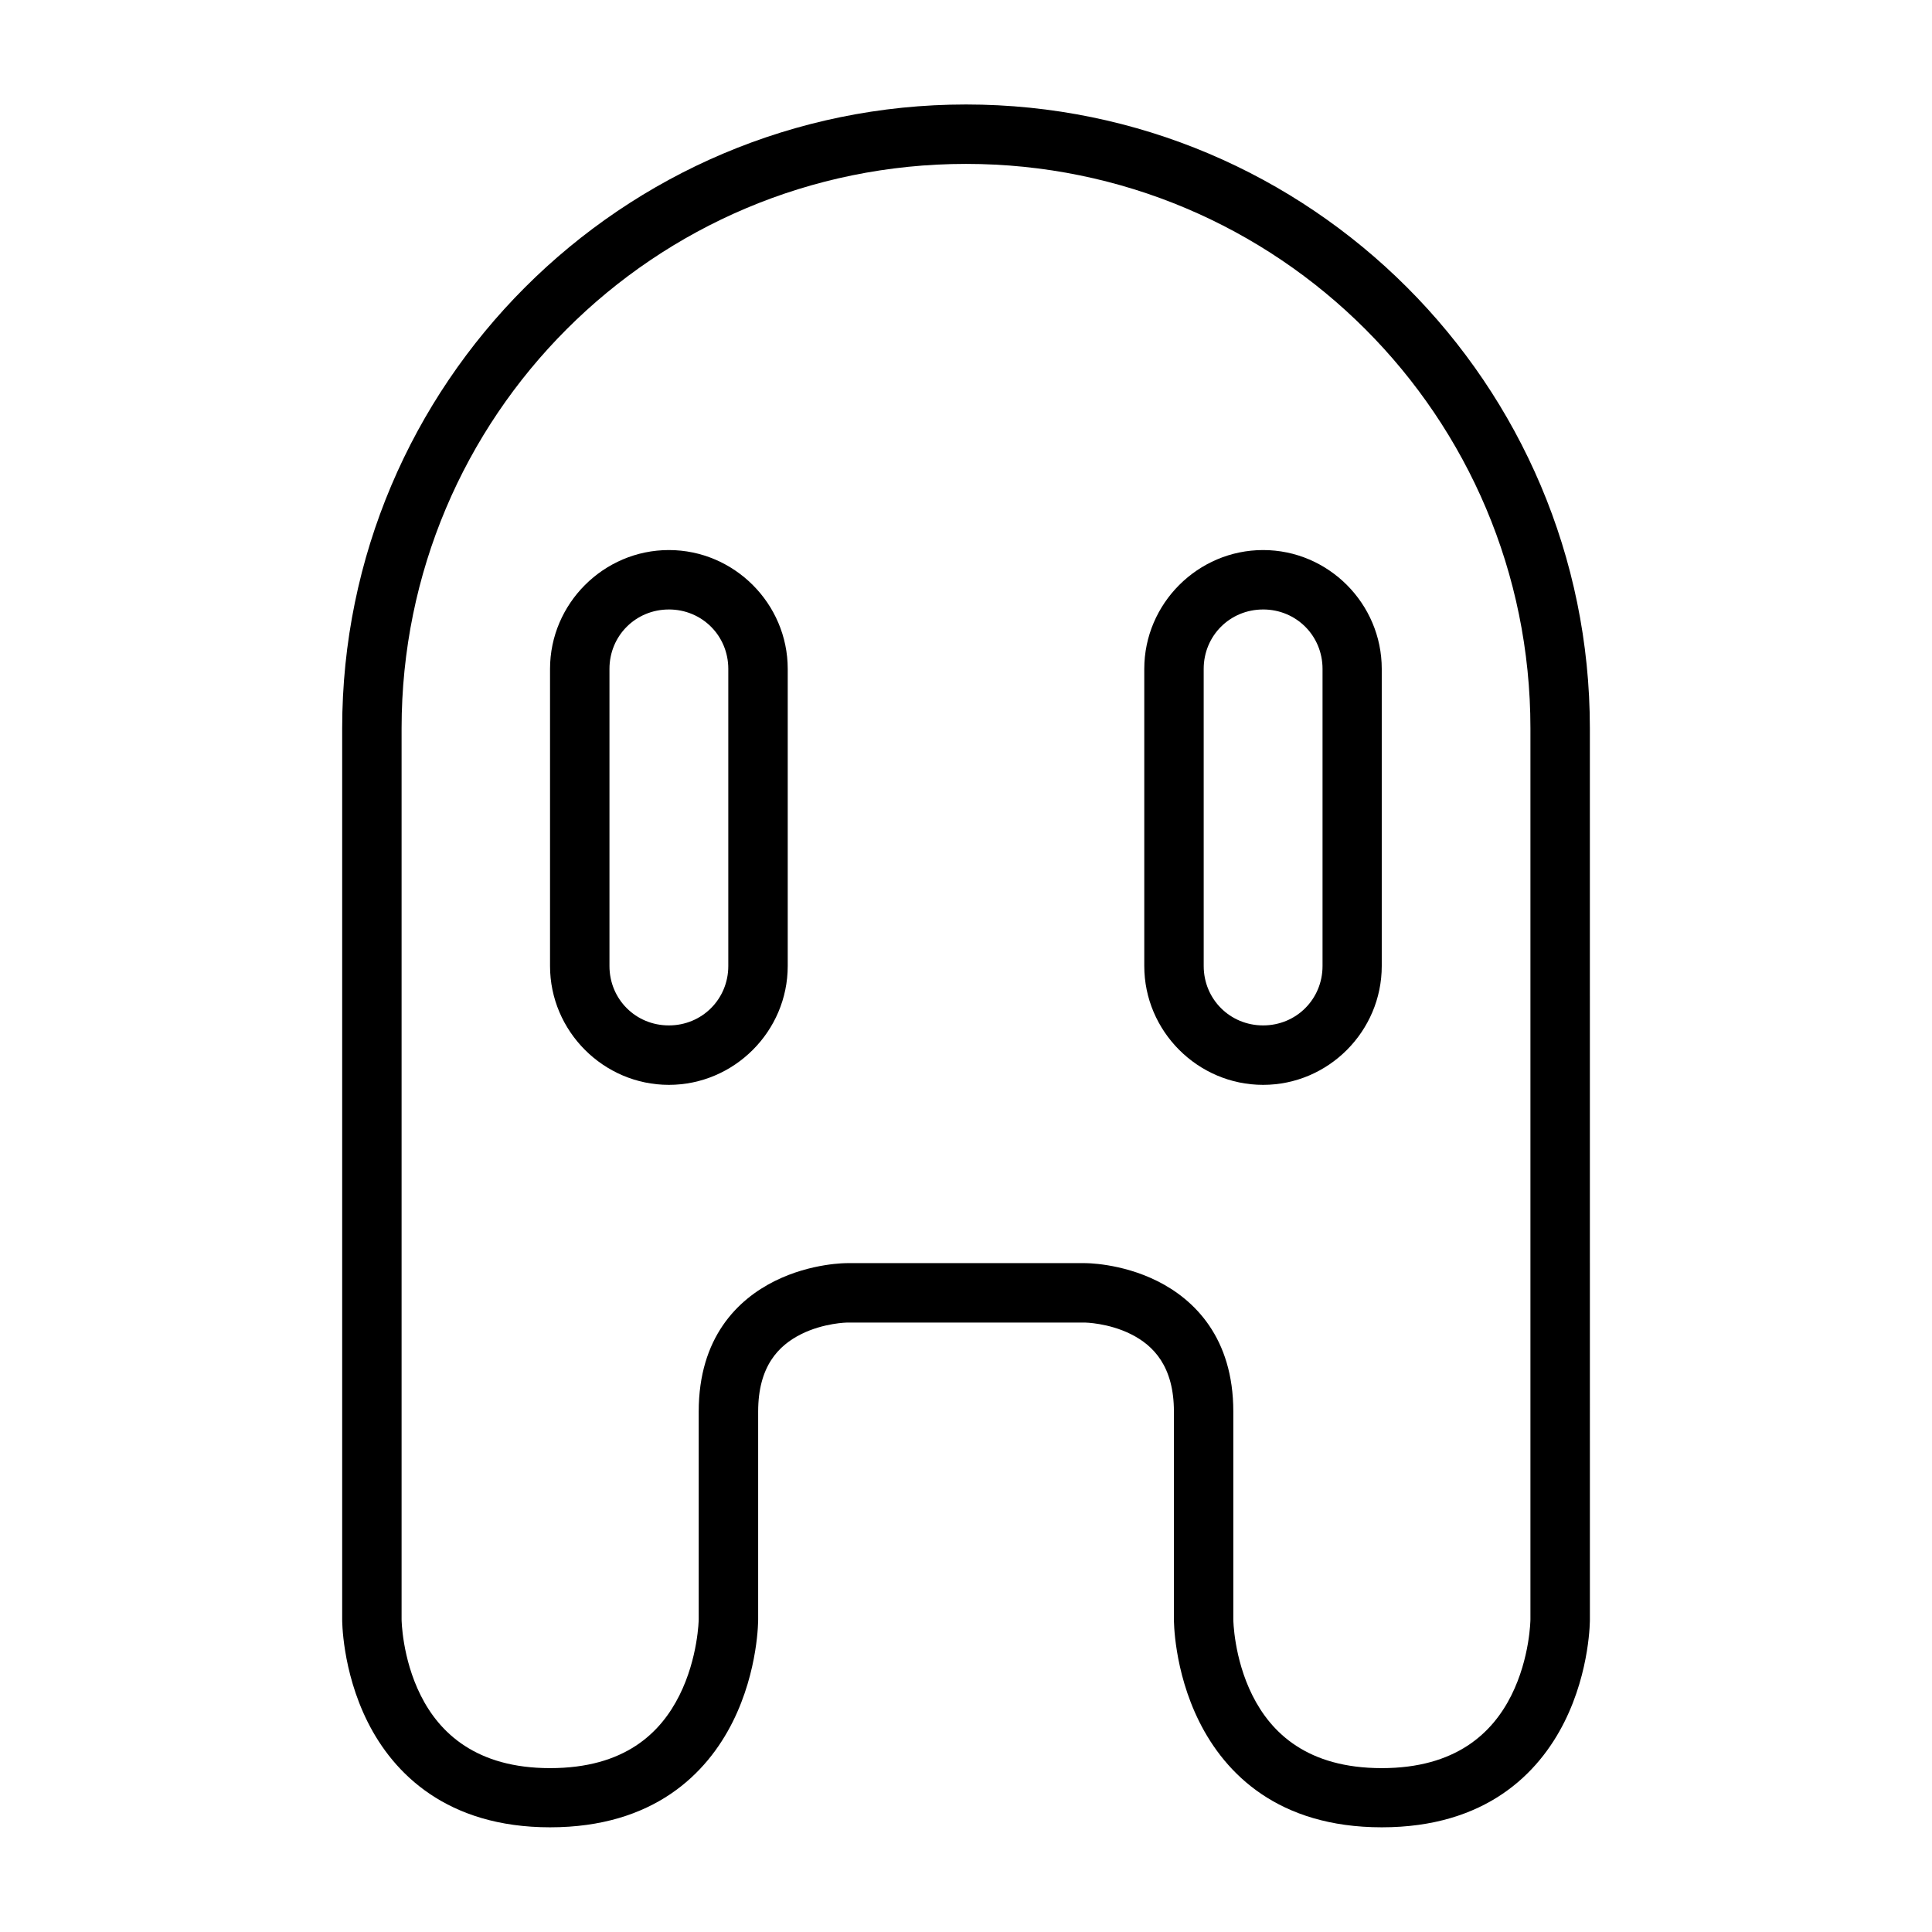
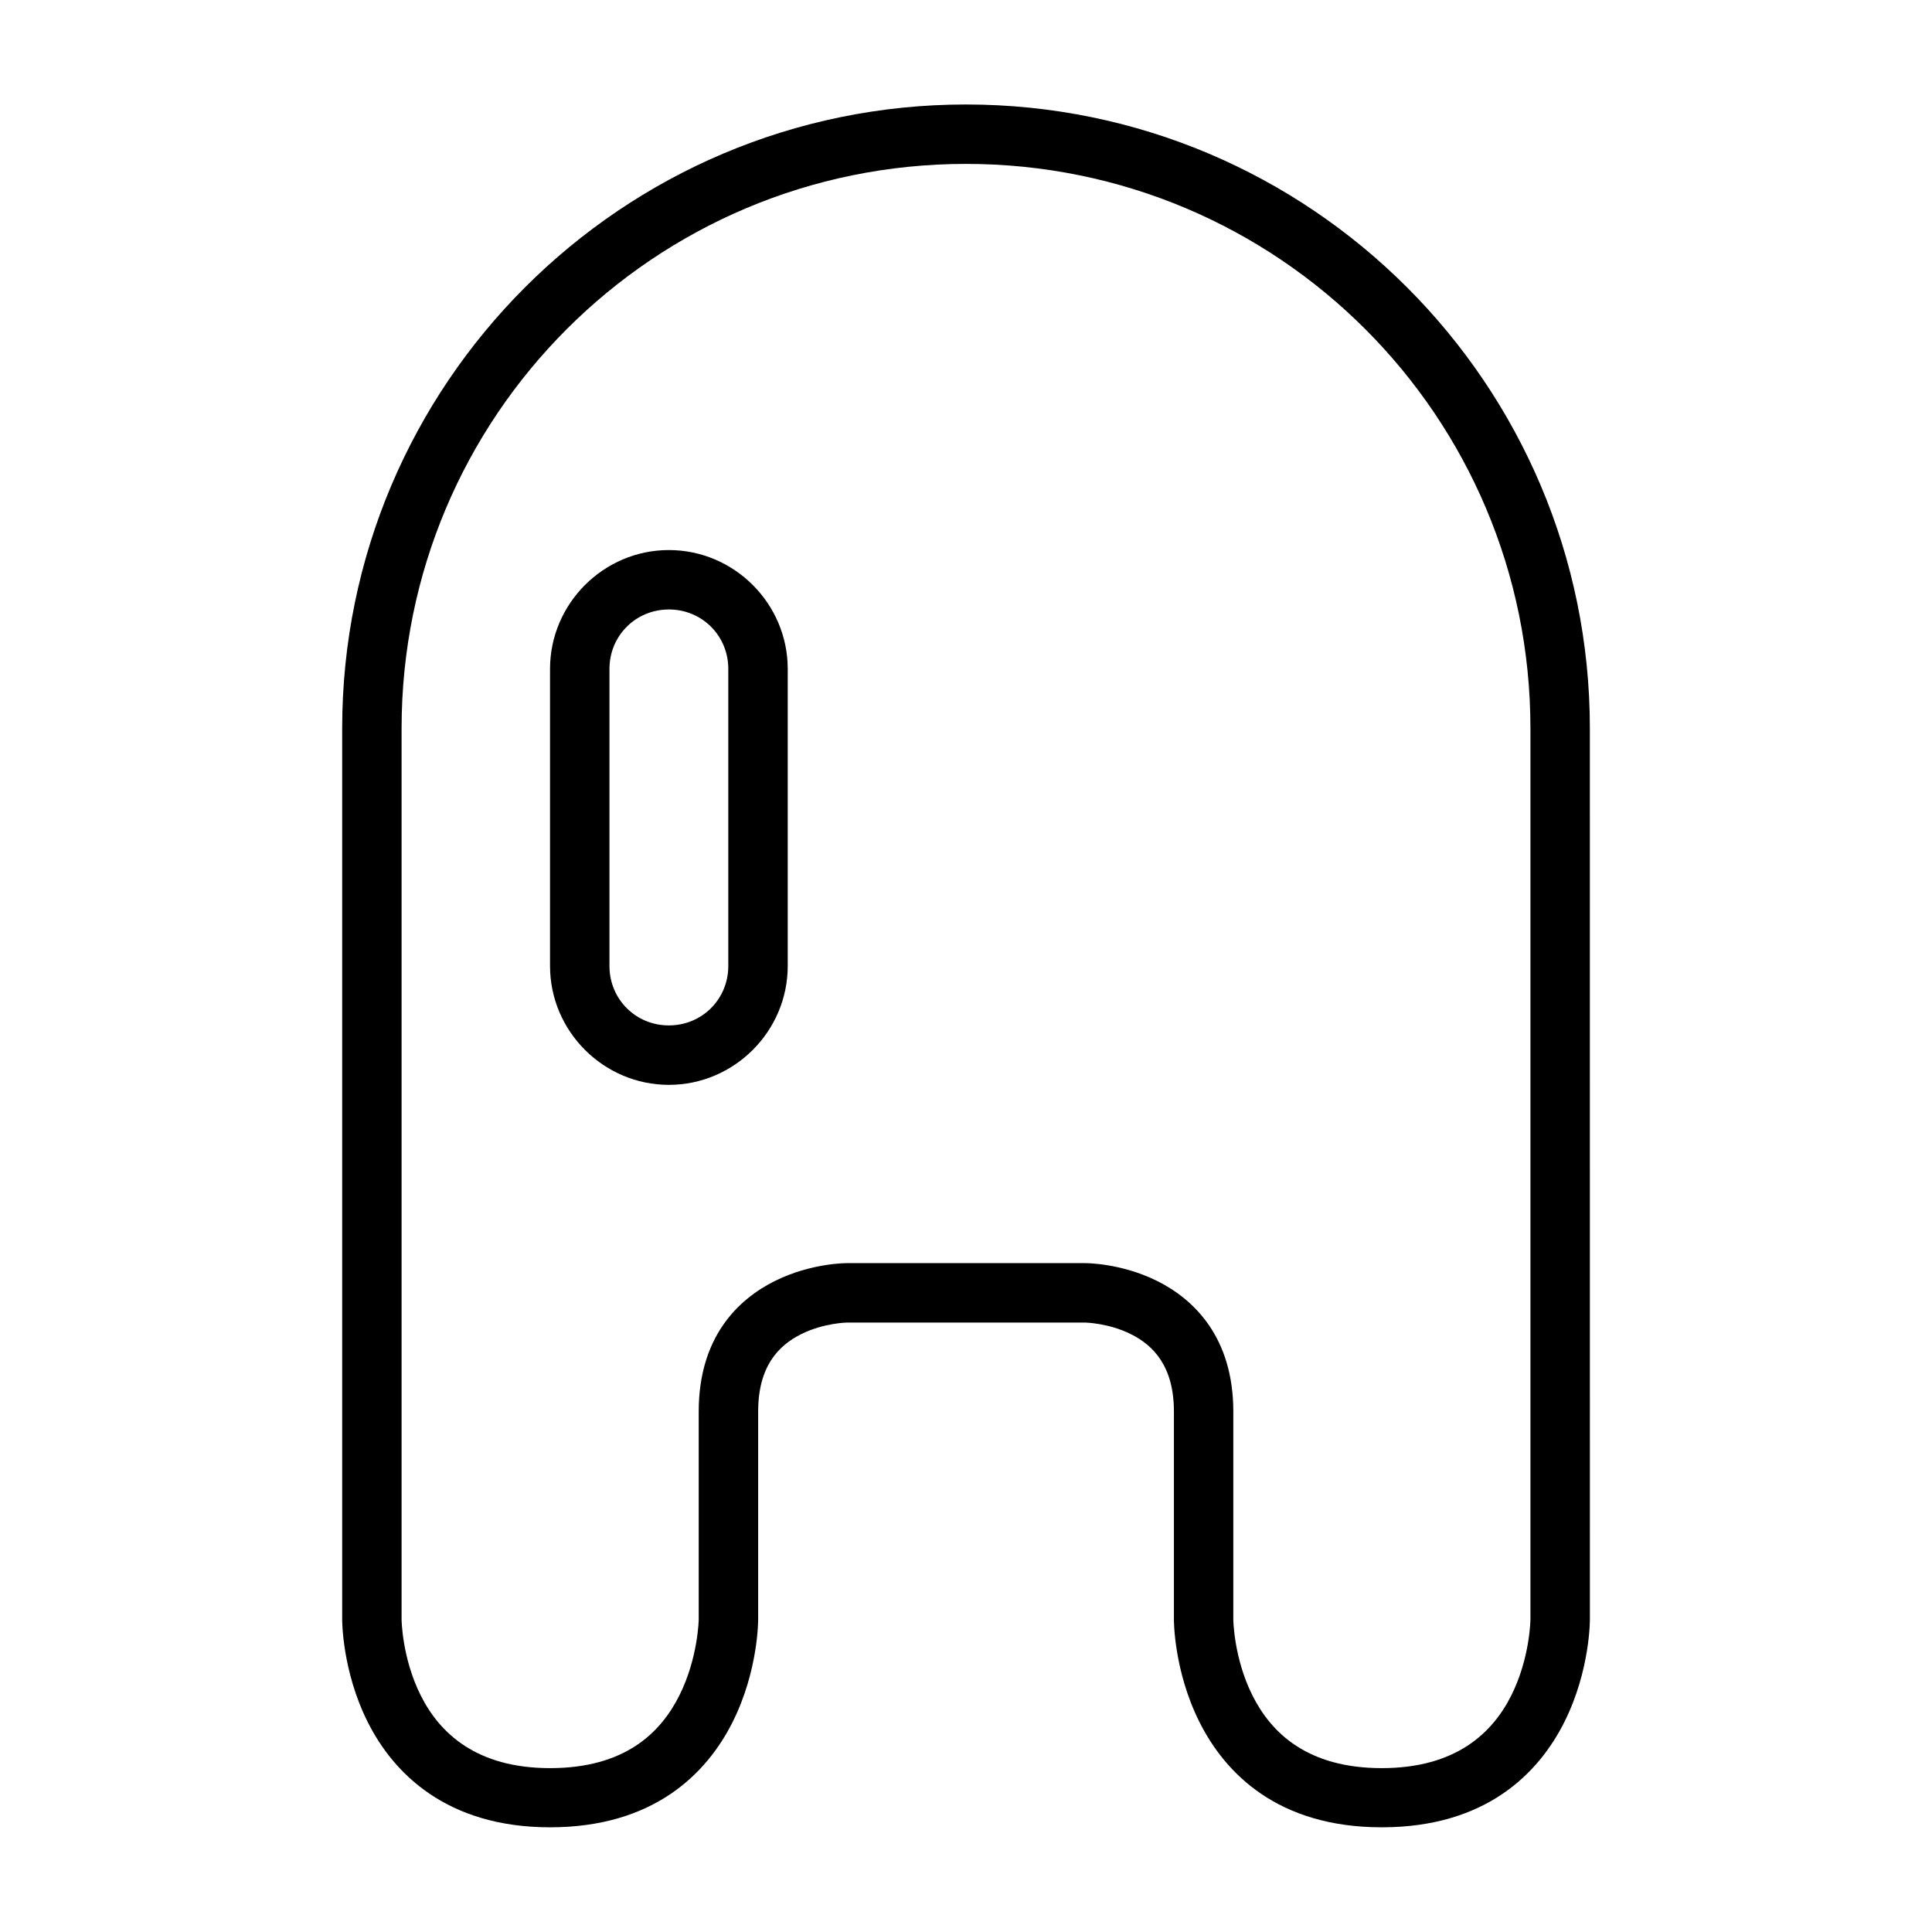
<svg xmlns="http://www.w3.org/2000/svg" fill="#000000" width="800px" height="800px" version="1.1" viewBox="144 144 512 512">
  <g>
    <path d="m400 171.69c-91.207 0-165.32 74.117-165.32 165.32v236.16s-0.102 13.453 6.742 27.137c6.844 13.688 21.02 27.949 48.348 27.949 27.504 0 41.562-14.266 48.406-27.949 6.844-13.688 6.742-27.137 6.742-27.137v-55.09c0-11.992 5.394-17.516 11.391-20.512 5.996-2.996 12.203-3.078 12.203-3.078h62.992s6.207 0.082 12.203 3.078c5.996 2.996 11.391 8.562 11.391 20.512v55.09s-0.102 13.453 6.742 27.137c6.844 13.688 20.844 27.949 48.348 27.949 27.539 0 41.562-14.266 48.406-27.949 6.844-13.688 6.742-27.137 6.742-27.137l-0.008-236.16c0-91.207-74.117-165.32-165.32-165.32zm0 15.746c82.699 0 149.58 66.879 149.58 149.58v236.16s-0.09 10.176-5.055 20.105c-4.965 9.93-14.648 19.293-34.344 19.293-19.734 0-29.32-9.363-34.285-19.293-4.965-9.93-5.055-20.105-5.055-20.105v-55.09c0-19.598-10.355-29.699-20.105-34.574-9.754-4.875-19.238-4.766-19.238-4.766h-62.992s-9.484-0.109-19.234 4.766-20.105 14.875-20.105 34.574v55.09s-0.148 10.176-5.113 20.105c-4.965 9.93-14.445 19.293-34.285 19.293-19.598 0-29.32-9.363-34.285-19.293-4.969-9.93-5.059-20.105-5.059-20.105v-236.16c0-82.699 66.879-149.58 149.58-149.58z" />
-     <path d="m478.74 289.77c-17.297 0-31.496 14.199-31.496 31.496v78.738c0 17.297 14.199 31.496 31.496 31.496 17.297 0 31.438-14.199 31.438-31.496v-78.738c0-17.297-14.141-31.496-31.438-31.496zm0 15.746c8.789 0 15.746 6.961 15.746 15.746v78.738c0 8.789-6.961 15.746-15.746 15.746-8.789 0-15.746-6.961-15.746-15.746l-0.004-78.734c0-8.789 6.961-15.746 15.746-15.746z" />
    <path d="m321.26 289.77c-17.297 0-31.496 14.199-31.496 31.496v78.738c0 17.297 14.199 31.496 31.496 31.496s31.496-14.199 31.496-31.496v-78.738c0-17.297-14.199-31.496-31.496-31.496zm0 15.746c8.789 0 15.746 6.961 15.746 15.746v78.738c0 8.789-6.961 15.746-15.746 15.746-8.789 0.008-15.746-6.953-15.746-15.738v-78.742c0-8.789 6.961-15.746 15.746-15.746z" />
  </g>
</svg>